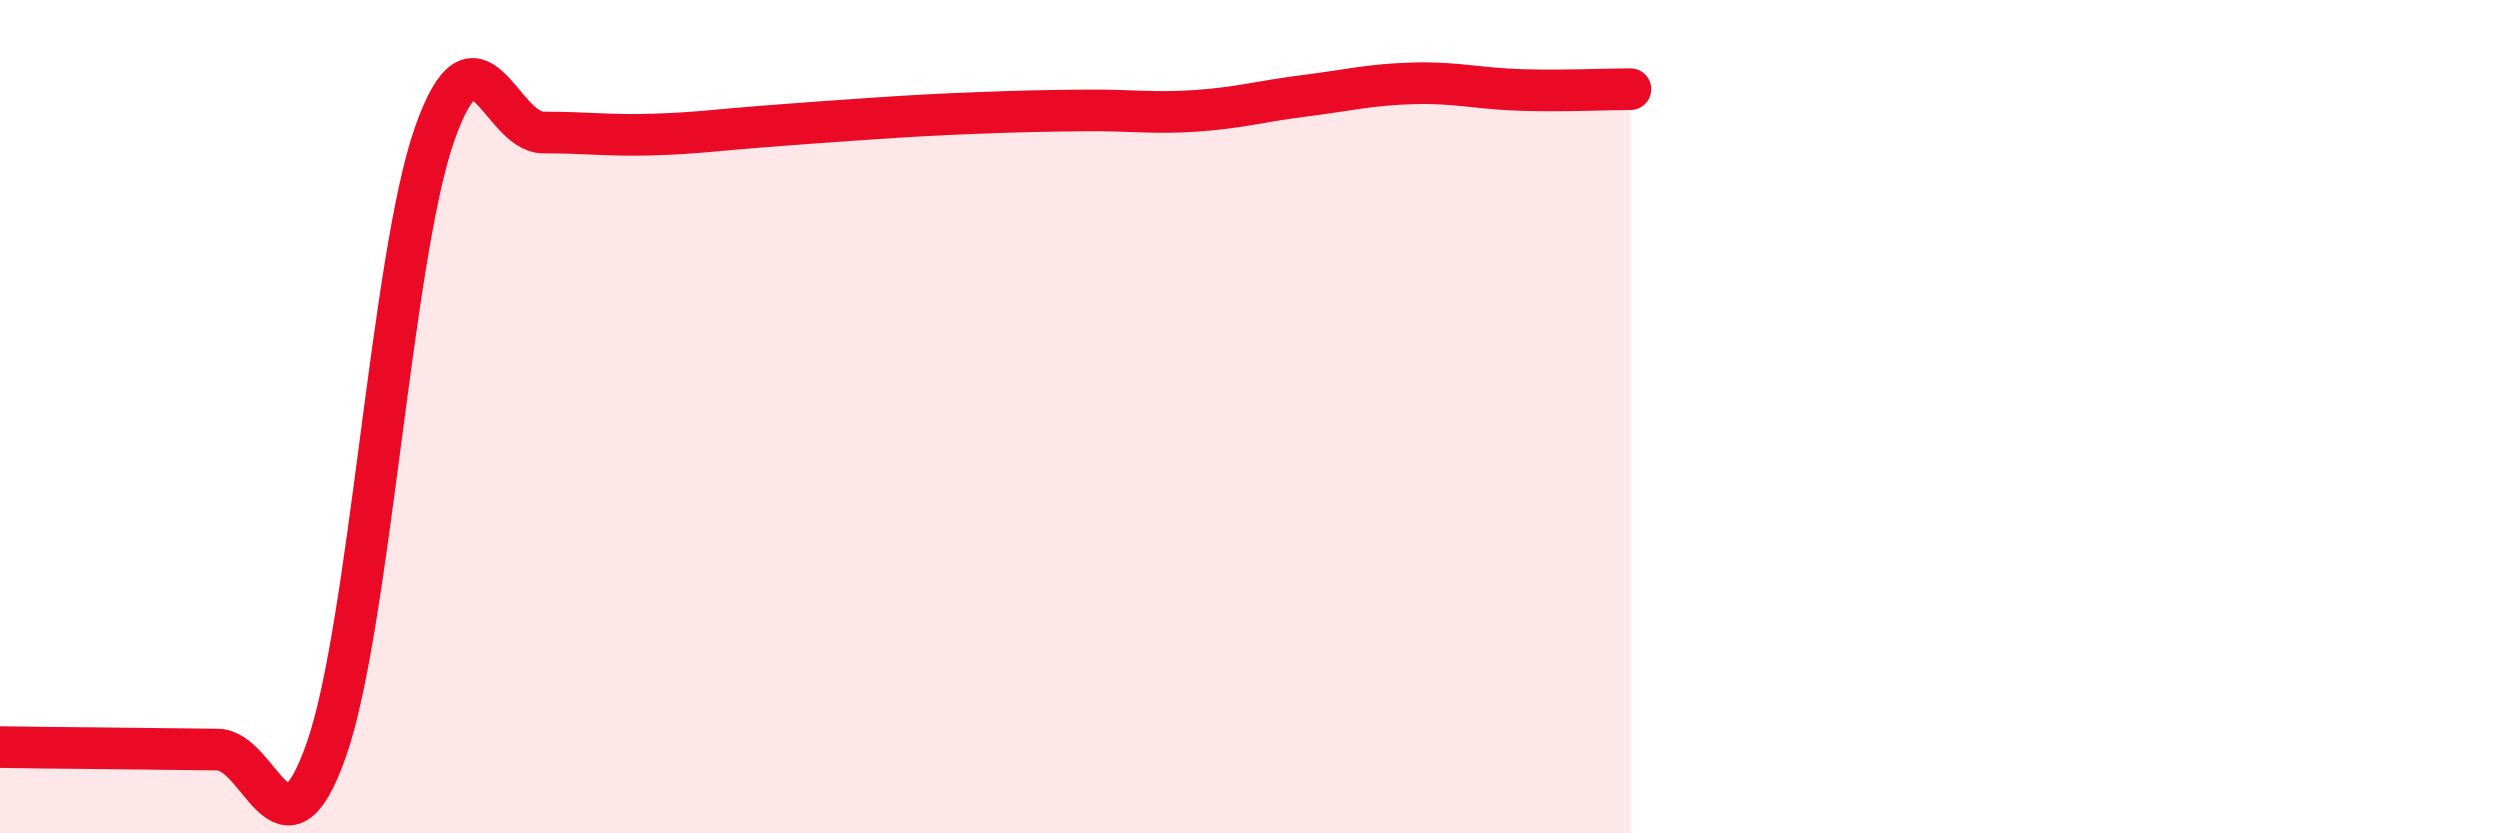
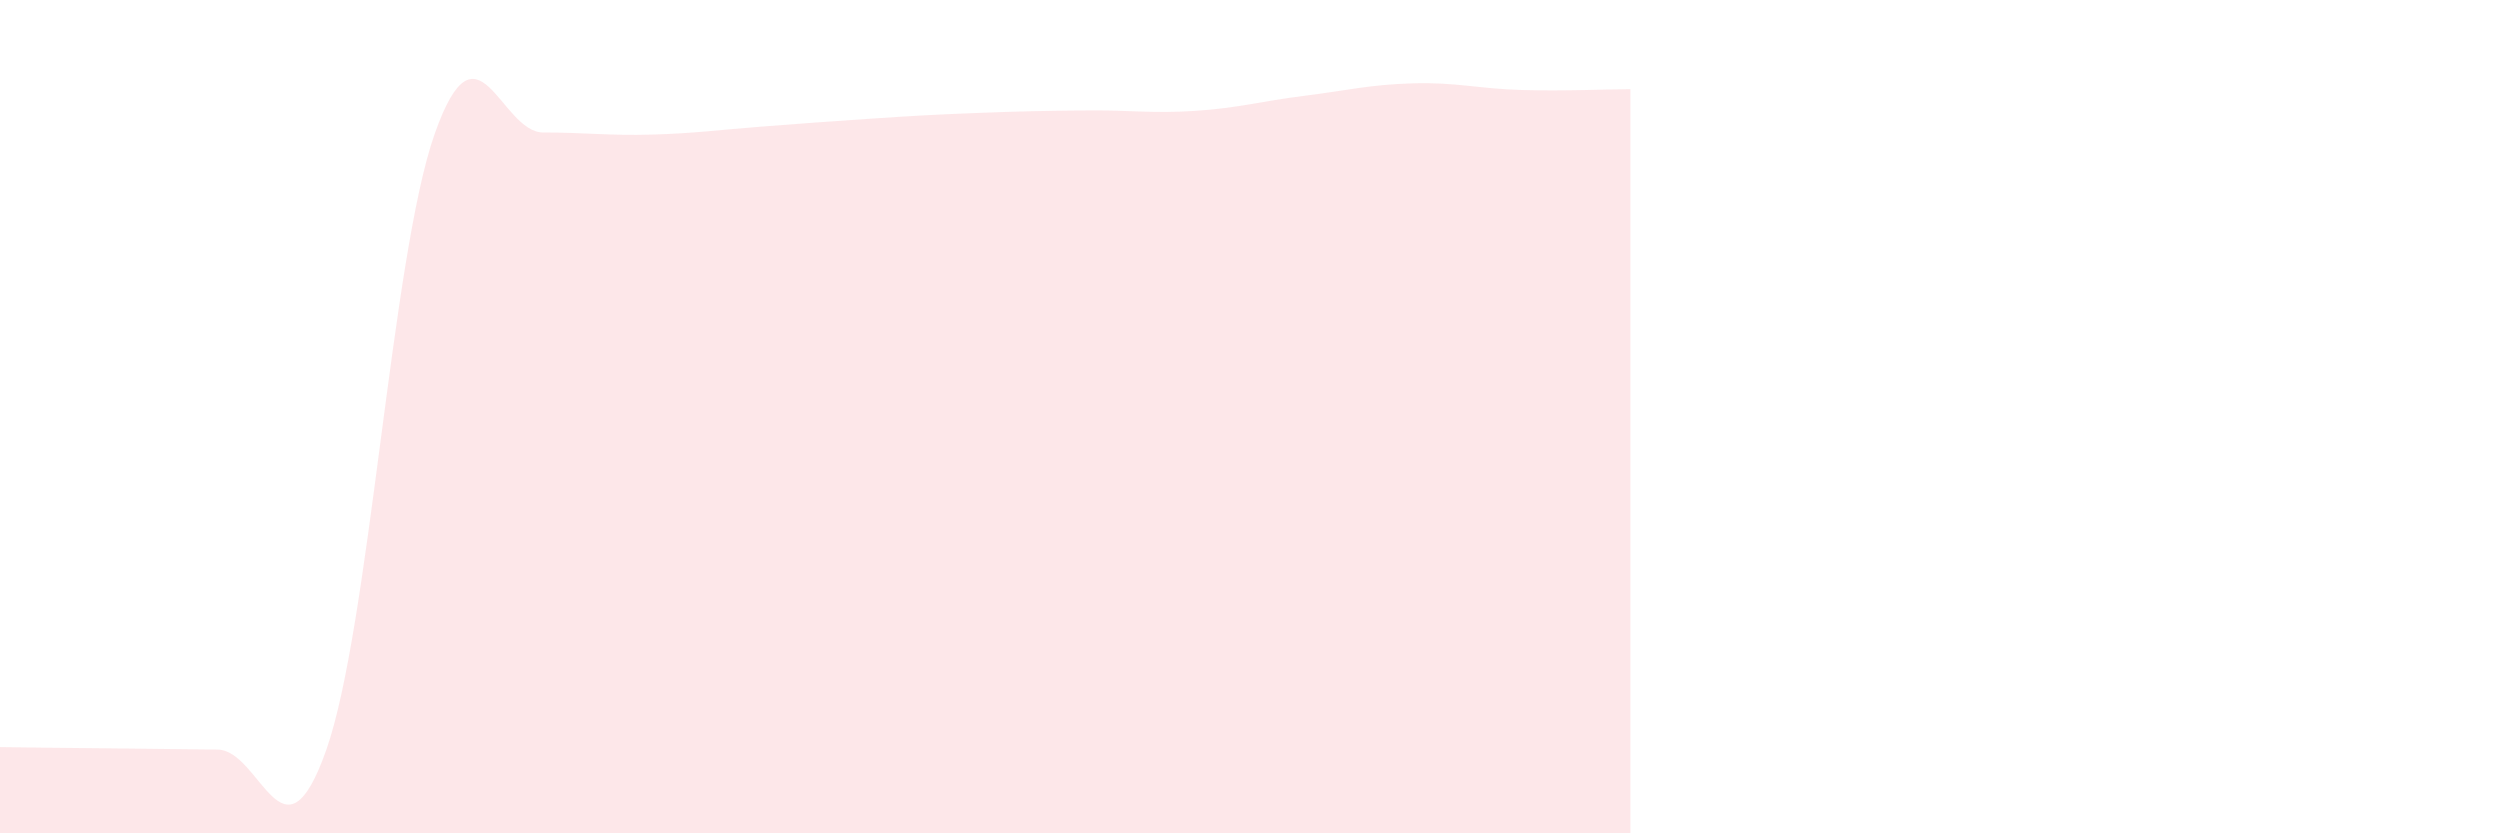
<svg xmlns="http://www.w3.org/2000/svg" width="60" height="20" viewBox="0 0 60 20">
  <path d="M 0,17.93 C 0.52,17.94 1.57,17.95 2.61,17.96 C 3.65,17.97 4.18,17.98 5.22,17.99 C 6.26,18 6.79,20.95 7.83,18 C 8.87,15.05 9.39,6.18 10.43,3.22 C 11.47,0.26 12,3.18 13.04,3.18 C 14.08,3.18 14.61,3.26 15.65,3.23 C 16.69,3.2 17.22,3.12 18.26,3.04 C 19.3,2.96 19.83,2.92 20.87,2.85 C 21.91,2.78 22.44,2.75 23.48,2.71 C 24.52,2.67 25.05,2.66 26.09,2.65 C 27.13,2.64 27.66,2.73 28.7,2.66 C 29.74,2.59 30.26,2.43 31.3,2.3 C 32.34,2.17 32.87,2.03 33.91,2 C 34.95,1.97 35.48,2.13 36.52,2.16 C 37.56,2.19 38.61,2.14 39.13,2.14L39.13 20L0 20Z" fill="#EB0A25" opacity="0.1" stroke-linecap="round" stroke-linejoin="round" />
-   <path d="M 0,17.93 C 0.52,17.94 1.57,17.95 2.61,17.96 C 3.65,17.97 4.18,17.98 5.22,17.99 C 6.26,18 6.79,20.95 7.83,18 C 8.87,15.05 9.39,6.18 10.43,3.22 C 11.47,0.26 12,3.18 13.04,3.18 C 14.08,3.18 14.61,3.26 15.65,3.23 C 16.69,3.2 17.22,3.12 18.26,3.04 C 19.3,2.96 19.83,2.92 20.87,2.85 C 21.91,2.78 22.44,2.75 23.48,2.71 C 24.52,2.67 25.05,2.66 26.09,2.65 C 27.13,2.64 27.66,2.73 28.7,2.66 C 29.74,2.59 30.26,2.43 31.3,2.3 C 32.34,2.17 32.87,2.03 33.91,2 C 34.95,1.97 35.48,2.13 36.52,2.16 C 37.56,2.19 38.61,2.14 39.13,2.14" stroke="#EB0A25" stroke-width="1" fill="none" stroke-linecap="round" stroke-linejoin="round" />
</svg>